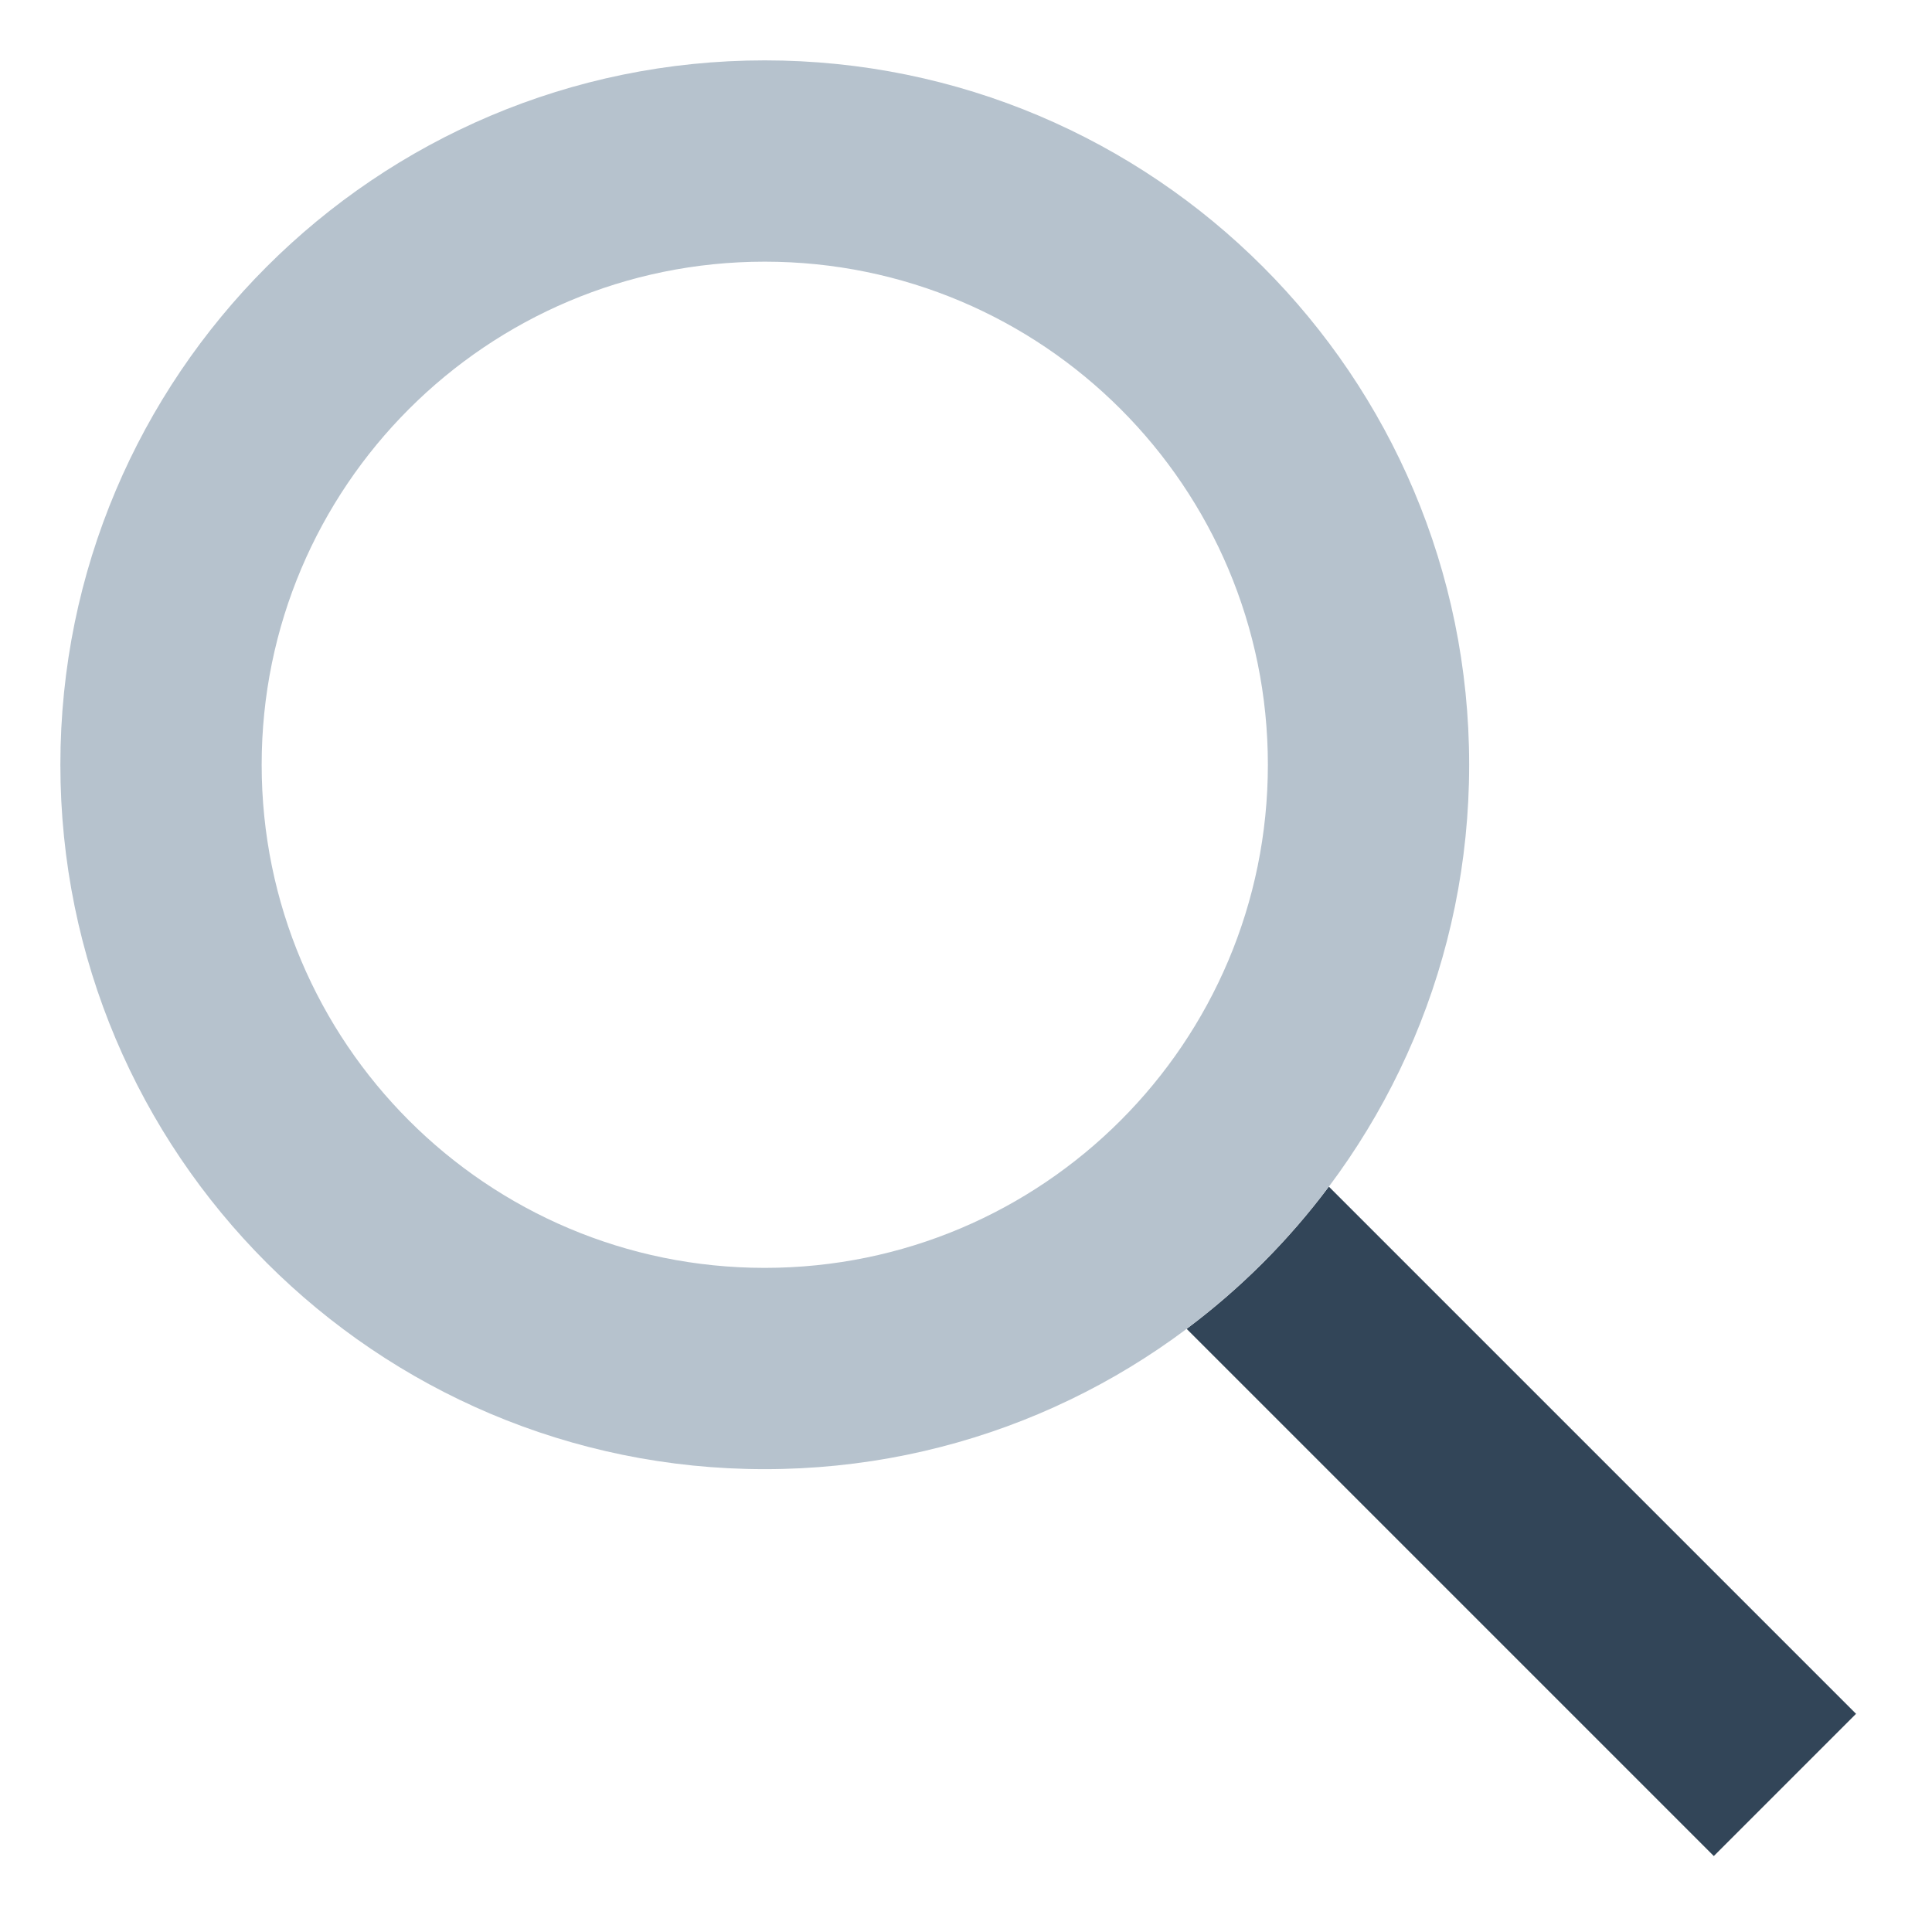
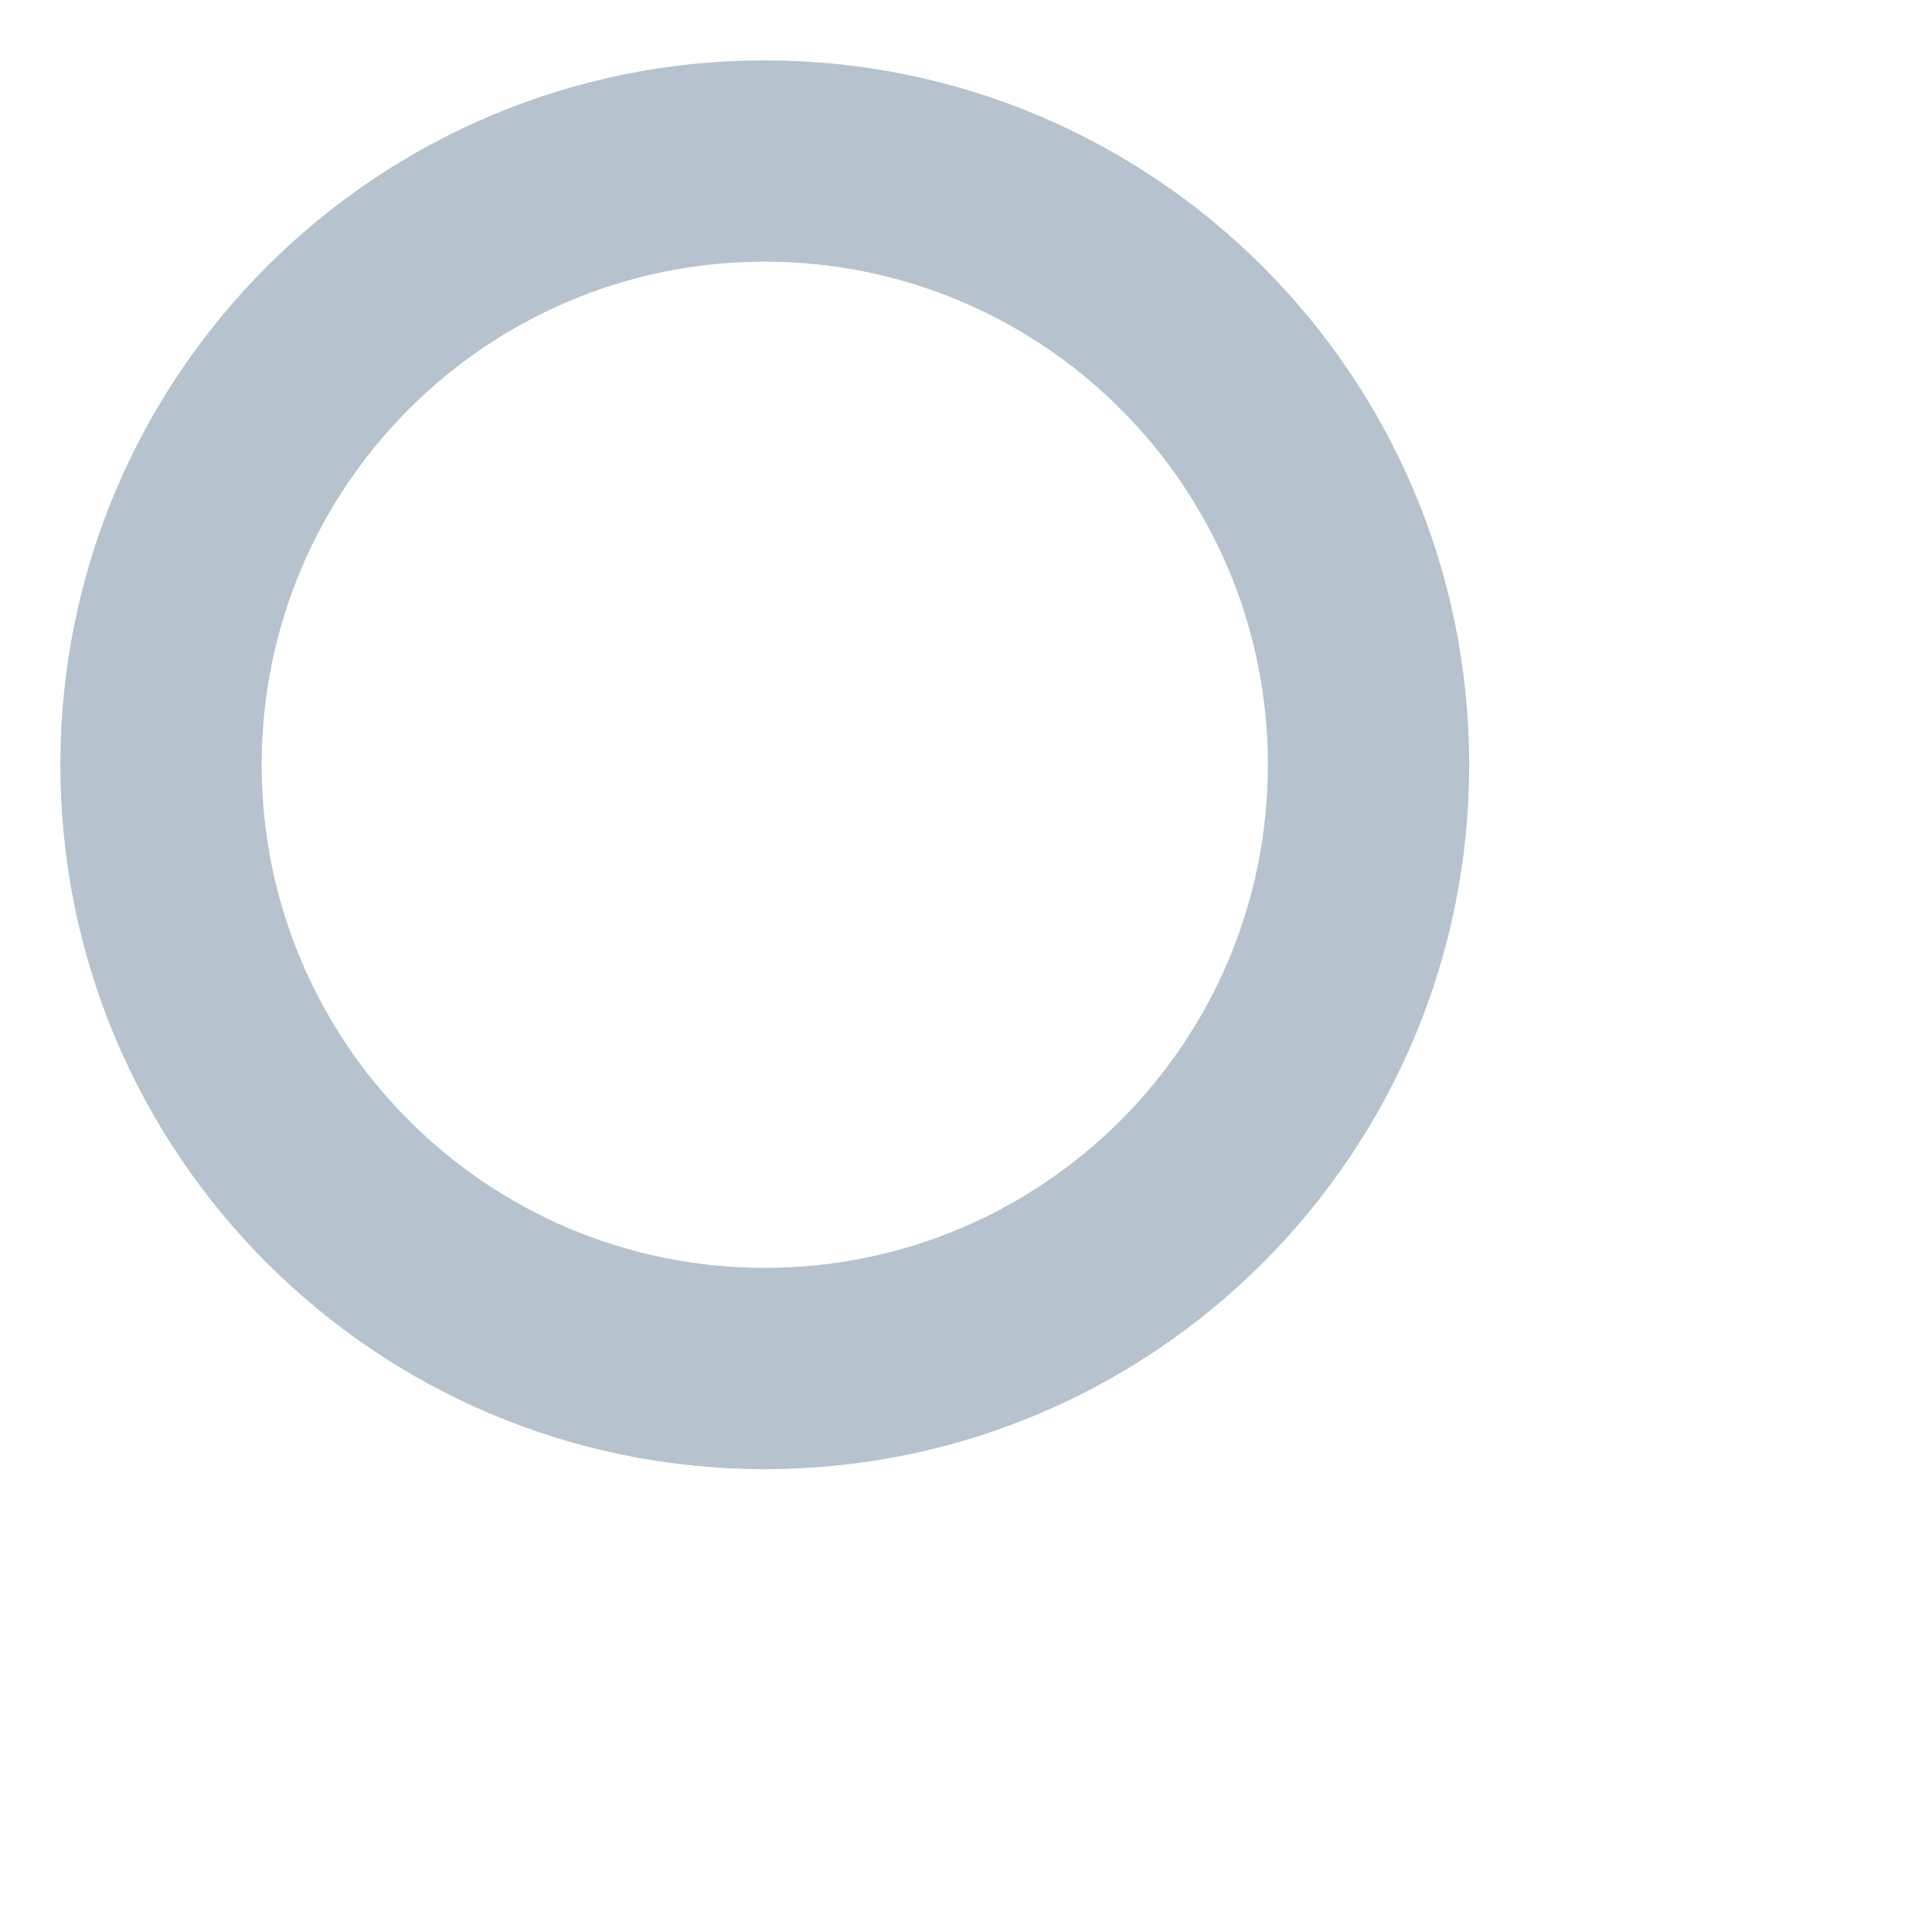
<svg xmlns="http://www.w3.org/2000/svg" width="16" height="16" viewBox="0 0 16 16">
  <g fill="none" fill-rule="evenodd" transform="translate(-2 -2)">
-     <path fill="#324558" d="M13.005,11.827 L17.371,16.193 L16.193,17.371 L11.827,13.005 C12.274,12.671 12.671,12.274 13.005,11.827 Z" />
    <path fill="#B6C2CD" d="M8.333,14.167 C5.112,14.167 2.5,11.555 2.5,8.333 C2.5,5.112 5.112,2.5 8.333,2.5 C11.555,2.5 14.167,5.112 14.167,8.333 C14.167,11.555 11.555,14.167 8.333,14.167 Z M8.333,12.5 C10.635,12.5 12.5,10.635 12.5,8.333 C12.5,6.032 10.635,4.167 8.333,4.167 C6.032,4.167 4.167,6.032 4.167,8.333 C4.167,10.635 6.032,12.5 8.333,12.5 Z" />
  </g>
</svg>